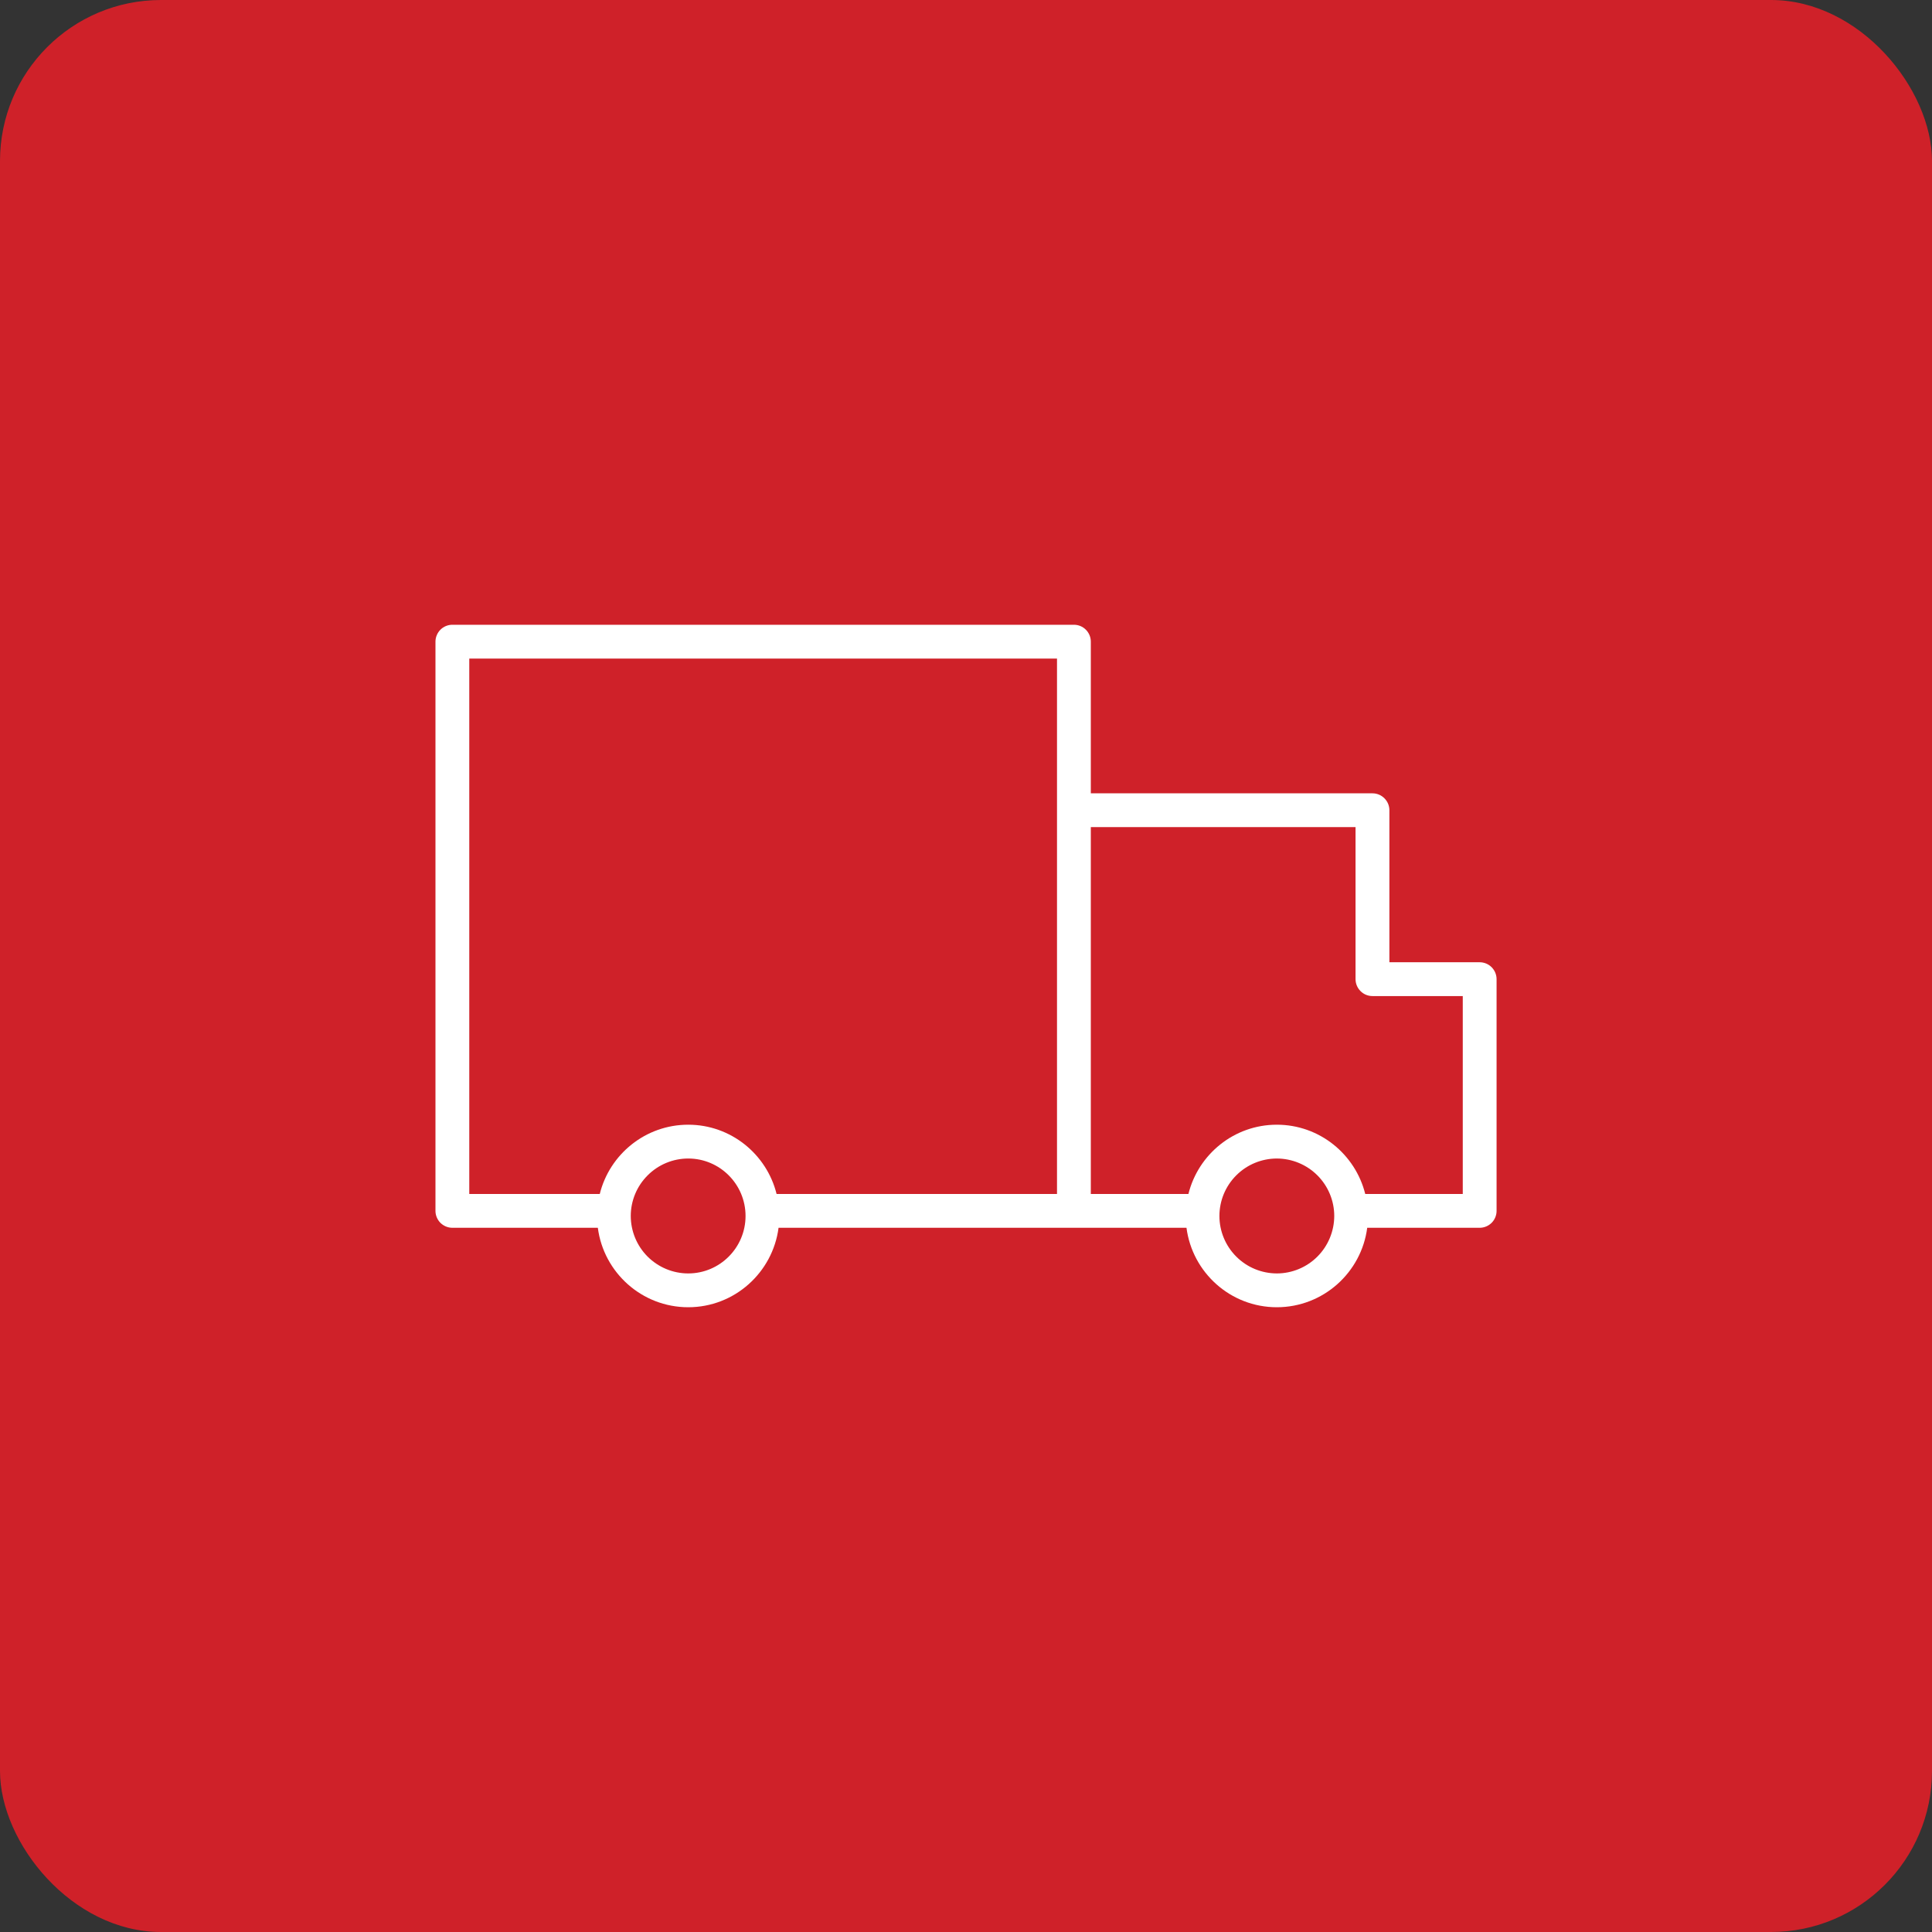
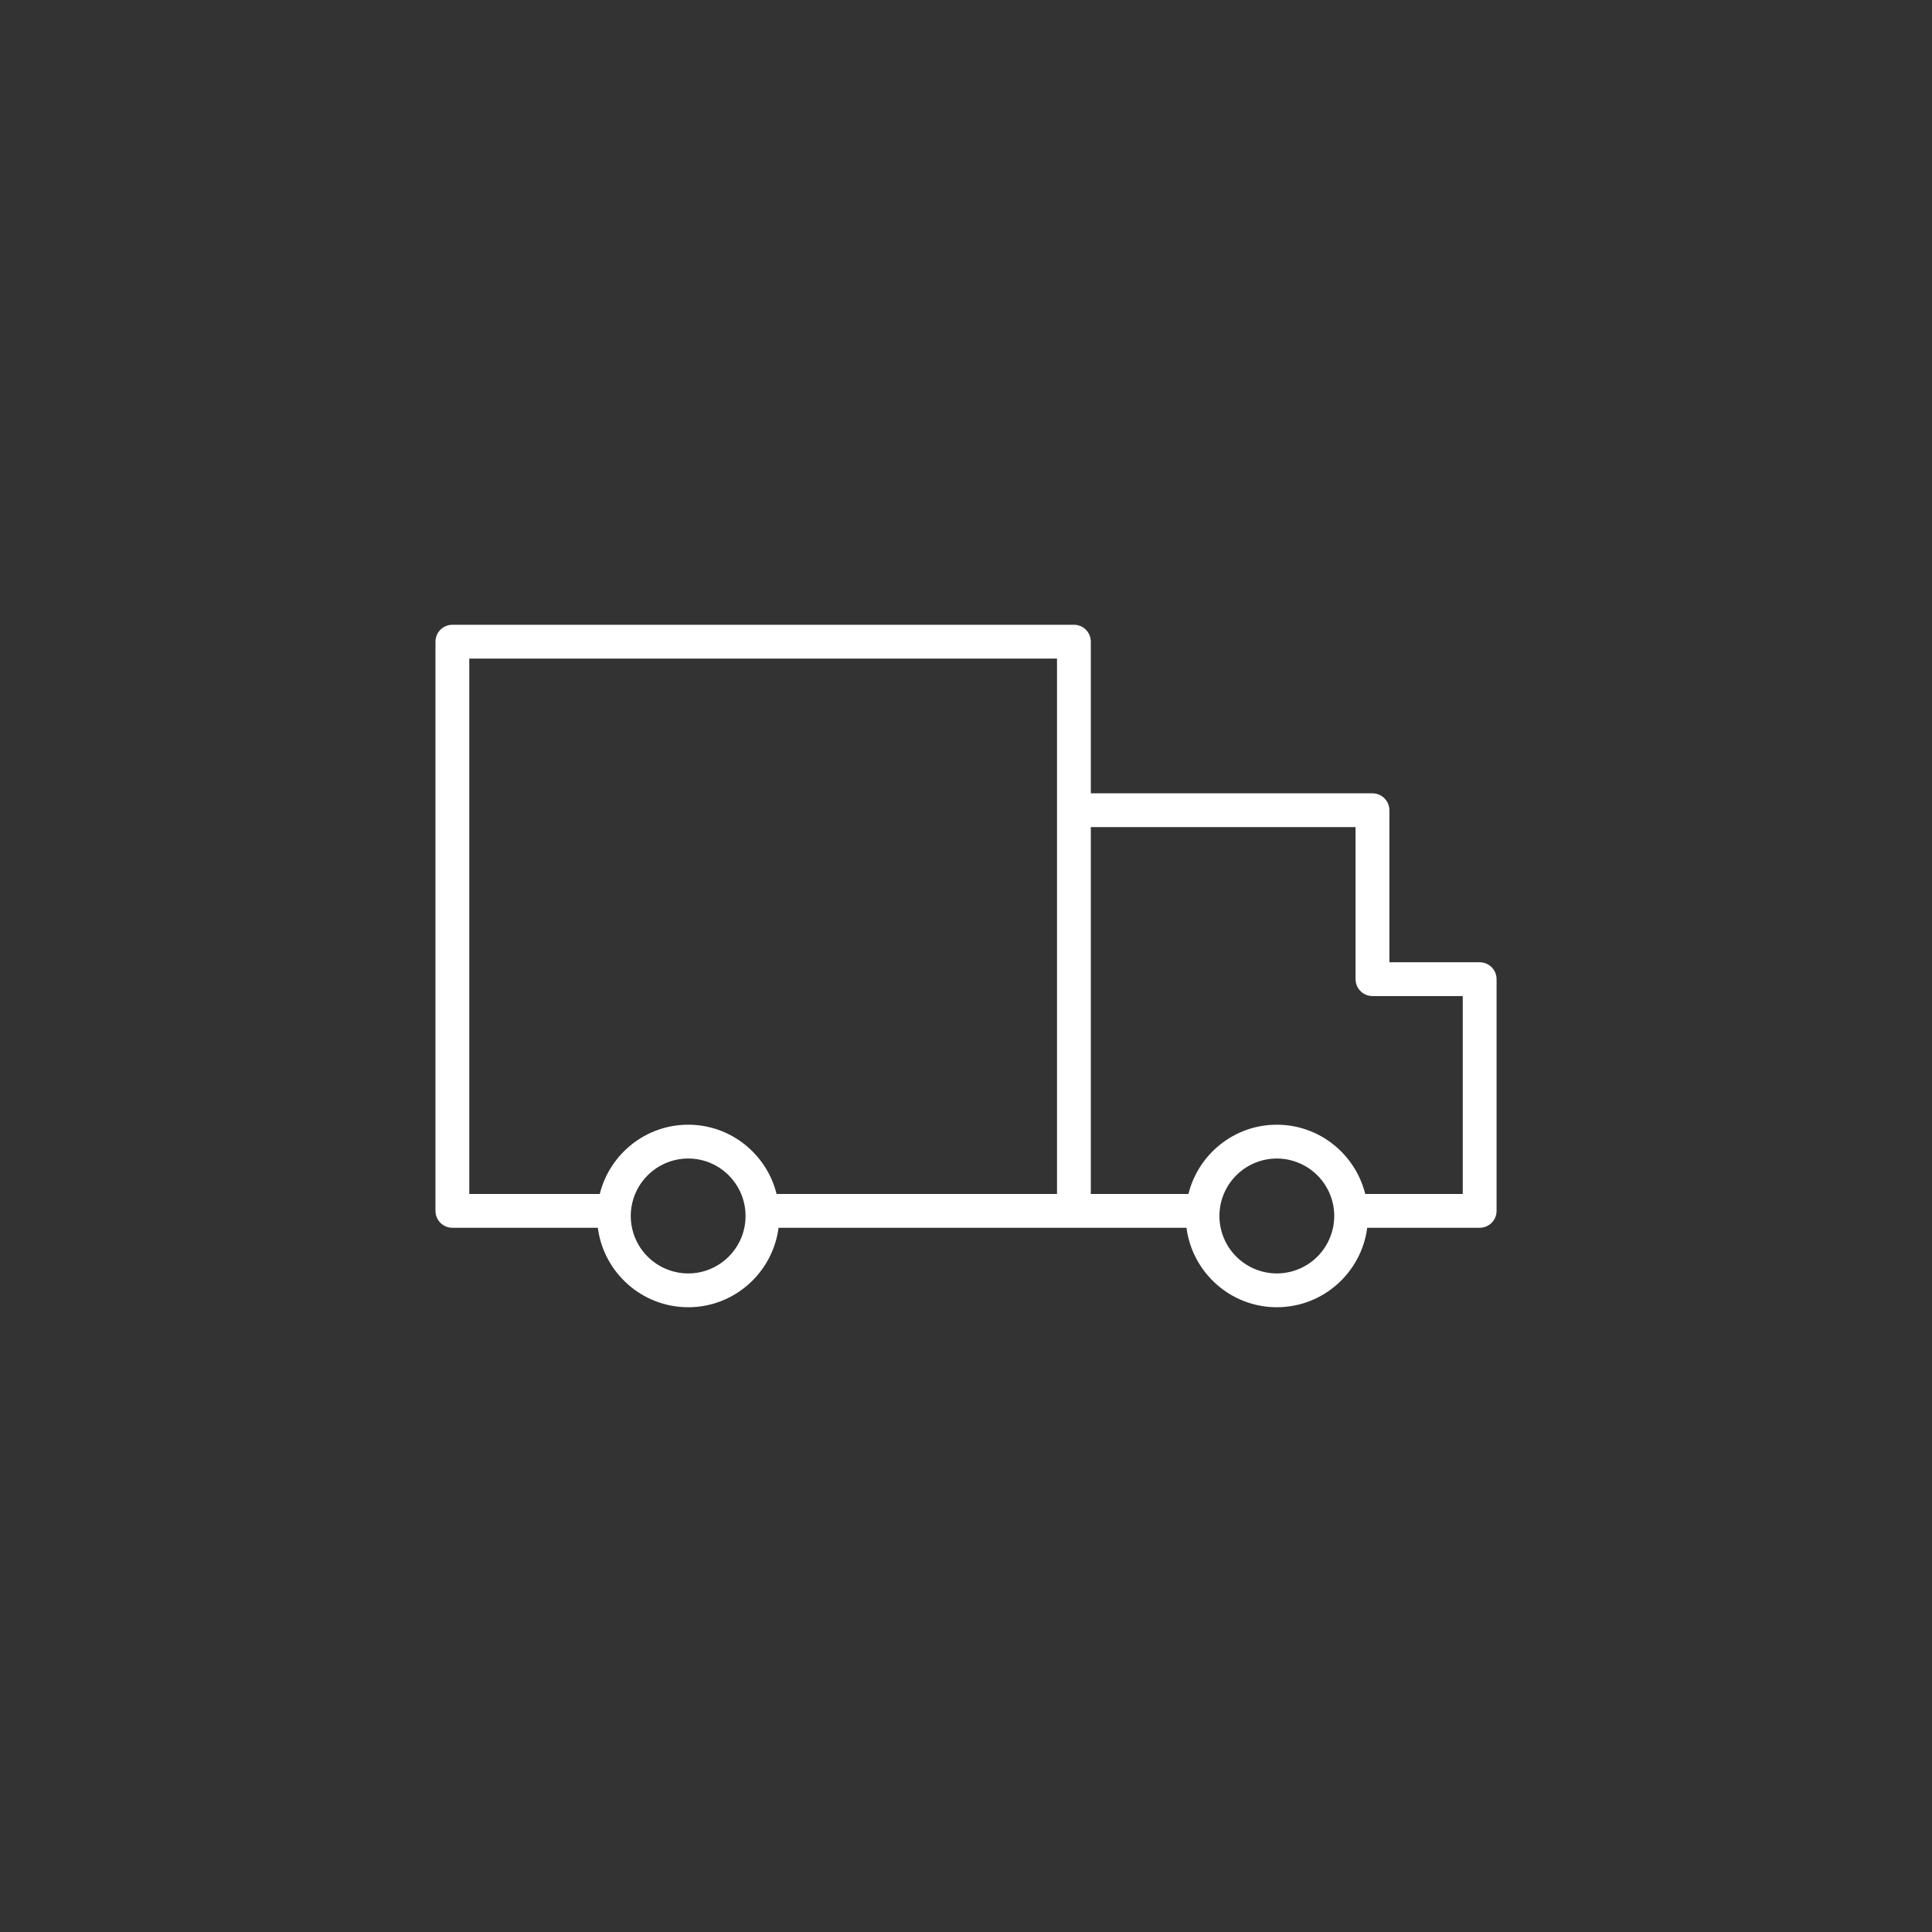
<svg xmlns="http://www.w3.org/2000/svg" width="48" height="48" viewBox="0 0 48 48" fill="none">
  <rect x="0" y="0" width="48" height="48" fill="#333333" stroke="none" />
-   <rect width="48" height="48" rx="4" fill="#CF2129" />
  <path fill-rule="evenodd" clip-rule="evenodd" d="M36.762 23.907H34.519V20.13C34.519 20.018 34.474 19.911 34.395 19.833C34.317 19.754 34.21 19.71 34.099 19.71H27.101V15.942C27.101 15.831 27.057 15.724 26.978 15.645C26.9 15.566 26.793 15.522 26.681 15.522H11.239C11.128 15.522 11.021 15.566 10.942 15.645C10.864 15.724 10.819 15.831 10.819 15.942V30.084C10.819 30.195 10.864 30.302 10.942 30.381C11.021 30.459 11.128 30.504 11.239 30.504H14.853C14.997 31.616 15.948 32.478 17.099 32.478C18.248 32.478 19.198 31.616 19.343 30.504H29.478C29.622 31.616 30.572 32.478 31.722 32.478C32.873 32.478 33.824 31.616 33.968 30.504H36.762C36.873 30.504 36.98 30.459 37.059 30.381C37.138 30.302 37.182 30.195 37.182 30.084V24.327C37.182 24.215 37.137 24.109 37.059 24.03C36.98 23.951 36.873 23.907 36.762 23.907ZM17.099 31.638C16.72 31.638 16.358 31.487 16.09 31.22C15.822 30.952 15.672 30.589 15.671 30.211C15.671 29.832 15.822 29.469 16.09 29.202C16.357 28.934 16.72 28.783 17.099 28.783C17.884 28.783 18.523 29.423 18.523 30.211C18.523 30.998 17.884 31.638 17.099 31.638ZM17.099 27.943C16.037 27.943 15.146 28.677 14.901 29.664H11.659V16.362H26.261V29.664H19.294C19.049 28.677 18.159 27.943 17.099 27.943ZM31.722 31.638C31.343 31.637 30.981 31.487 30.714 31.219C30.447 30.952 30.296 30.589 30.296 30.211C30.296 29.832 30.446 29.47 30.714 29.202C30.981 28.934 31.343 28.784 31.722 28.783C32.1 28.784 32.463 28.934 32.731 29.202C32.998 29.469 33.149 29.832 33.149 30.211C33.148 30.589 32.998 30.952 32.73 31.22C32.463 31.487 32.1 31.638 31.722 31.638ZM36.342 29.664H33.919C33.673 28.677 32.783 27.943 31.722 27.943C30.661 27.943 29.771 28.677 29.526 29.664H27.101V20.549H33.678V24.327C33.678 24.438 33.723 24.545 33.802 24.624C33.88 24.703 33.987 24.747 34.099 24.747H36.342V29.664Z" fill="white" />
</svg>